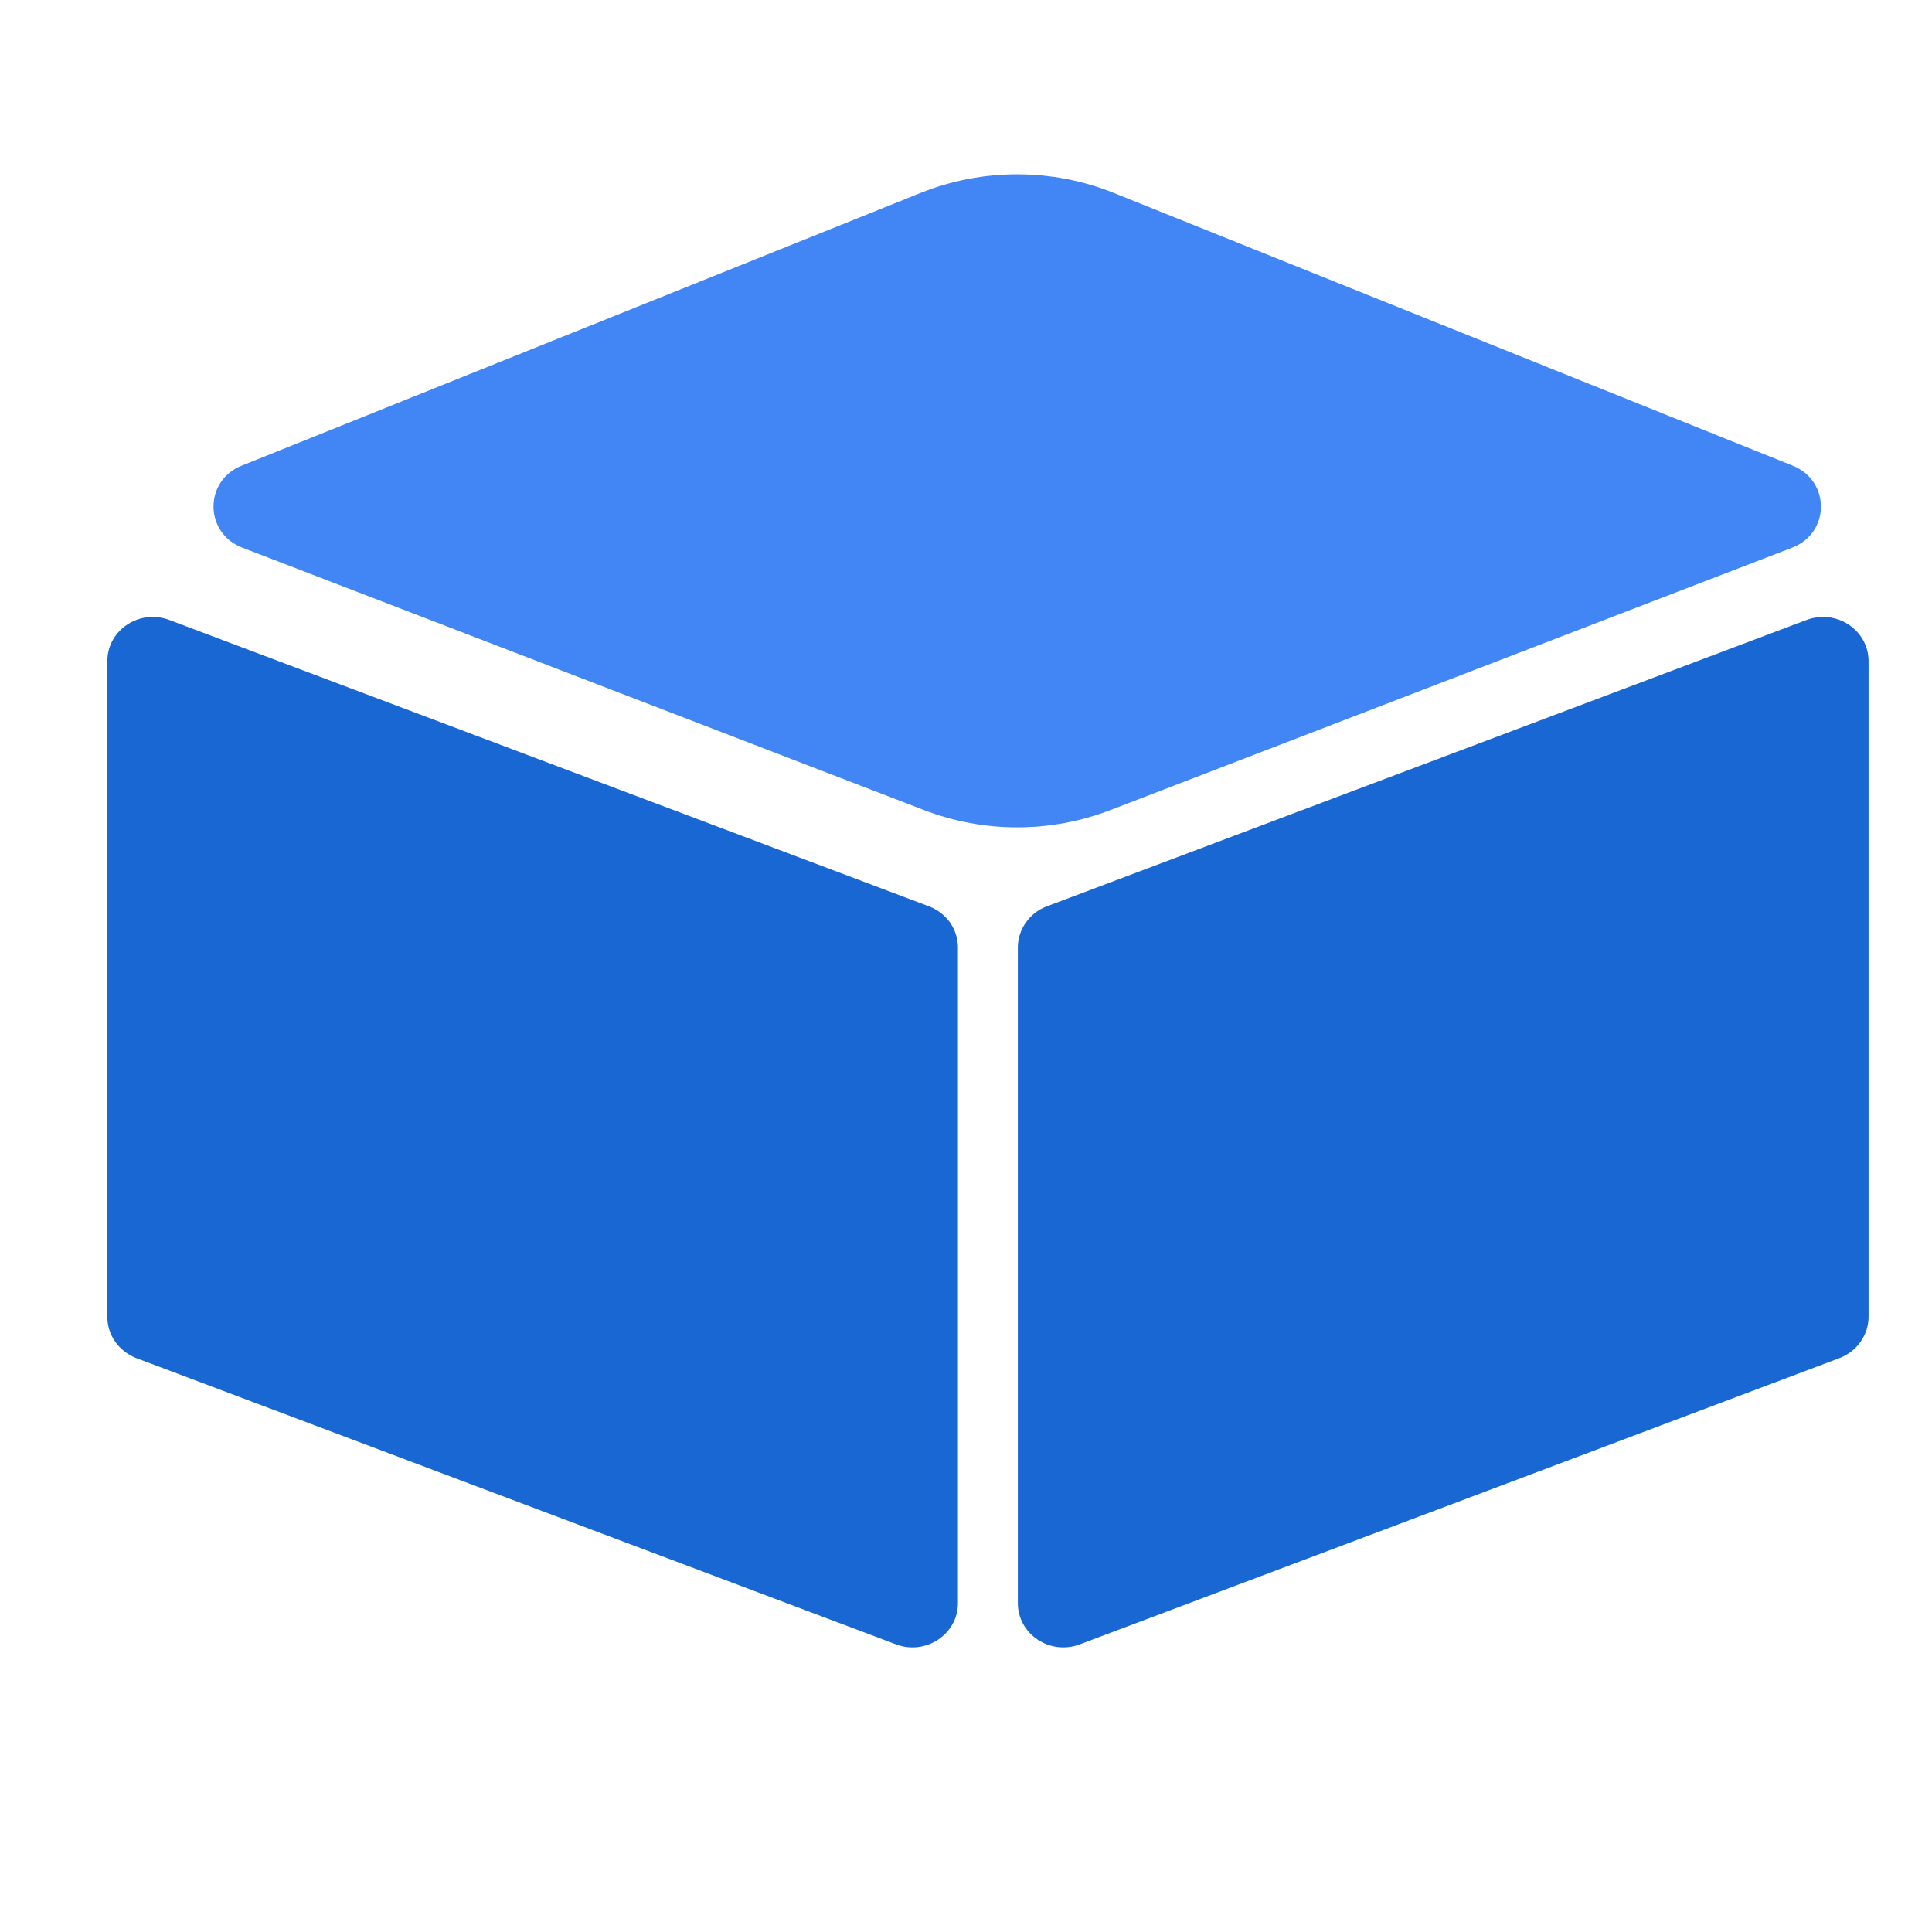
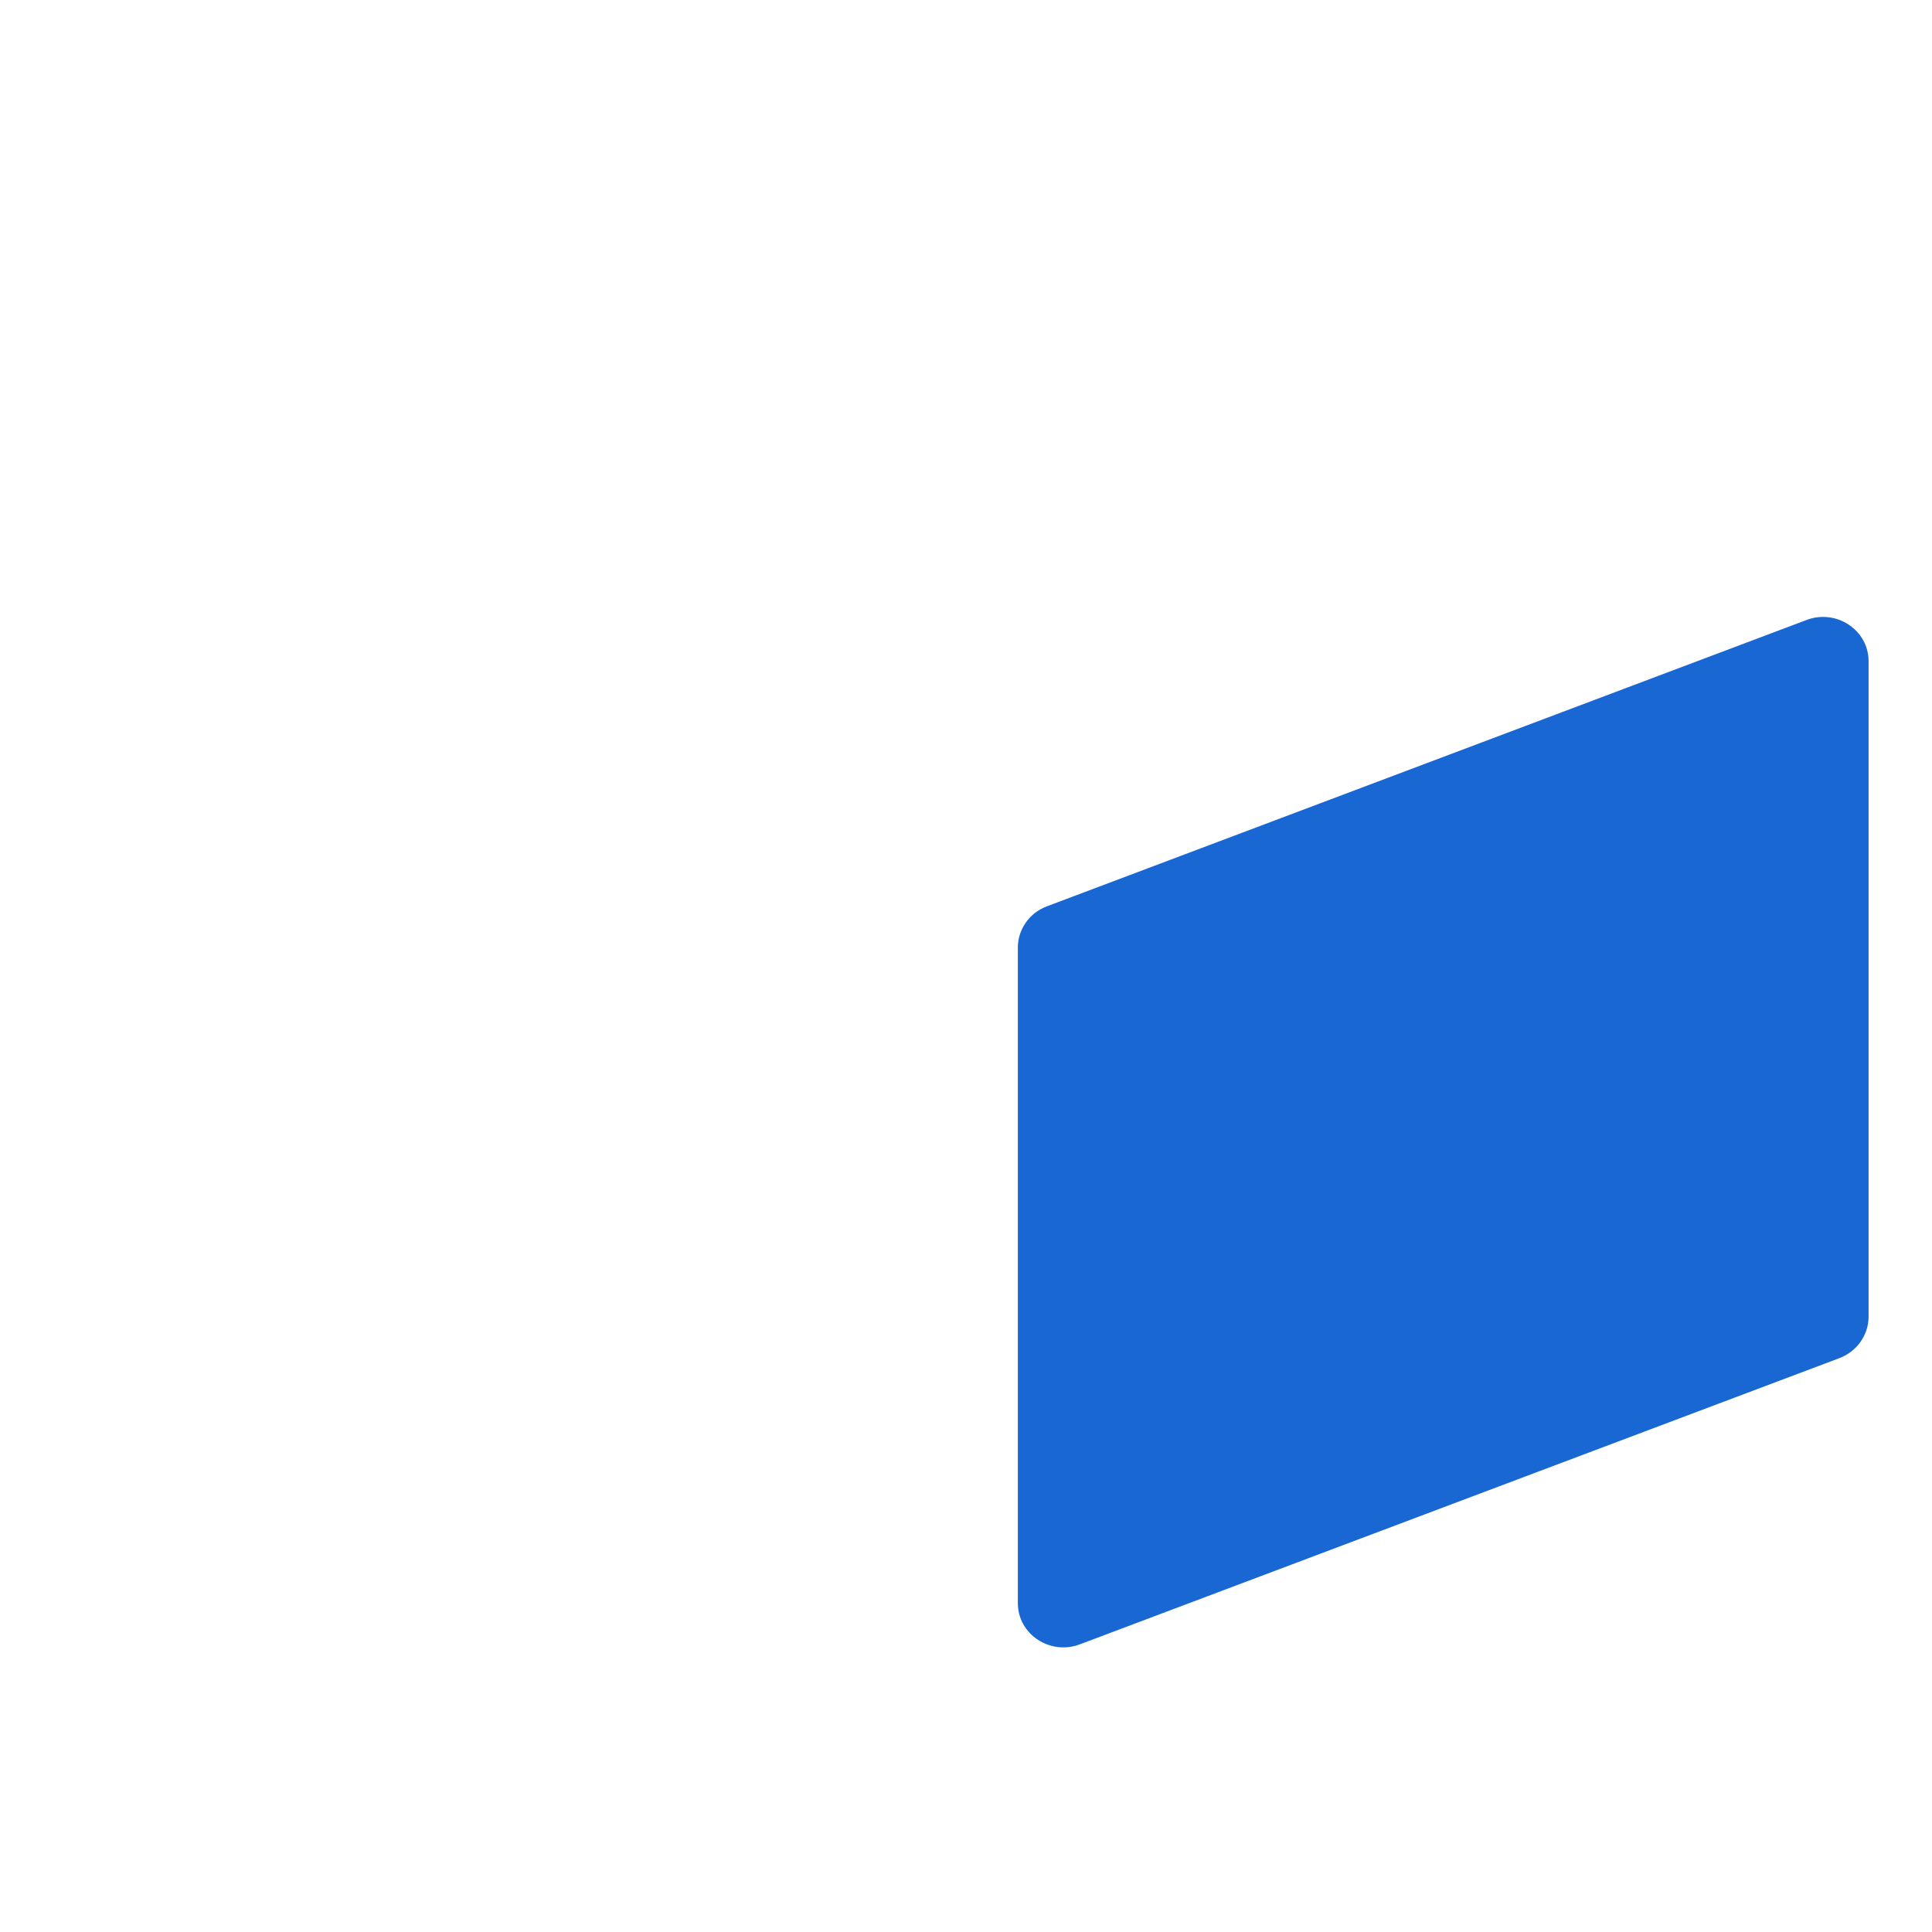
<svg xmlns="http://www.w3.org/2000/svg" width="18" height="18" viewBox="0 0 18 18" fill="none">
-   <path d="M8.576 1.798L2.251 4.339C1.899 4.48 1.903 4.966 2.257 5.102L8.608 7.547C9.166 7.762 9.788 7.762 10.346 7.547L16.698 5.102C17.052 4.966 17.055 4.481 16.703 4.339L10.378 1.798C9.801 1.566 9.153 1.566 8.576 1.798" fill="#4285F4" />
  <path d="M9.483 8.827V14.936C9.483 15.227 9.785 15.426 10.063 15.319L17.141 12.652C17.22 12.621 17.288 12.568 17.335 12.5C17.383 12.432 17.409 12.351 17.409 12.269V6.16C17.409 5.869 17.107 5.67 16.829 5.777L9.751 8.445C9.672 8.475 9.604 8.528 9.557 8.596C9.509 8.664 9.483 8.745 9.483 8.827" fill="#1967D2" />
-   <path d="M8.925 8.827V14.936C8.925 15.227 8.623 15.426 8.345 15.319L1.267 12.652C1.188 12.621 1.121 12.568 1.073 12.5C1.025 12.432 1 12.351 1 12.269V6.16C1 5.869 1.301 5.67 1.58 5.777L8.657 8.445C8.736 8.475 8.804 8.528 8.852 8.596C8.899 8.664 8.925 8.745 8.925 8.827" fill="#1967D2" />
</svg>